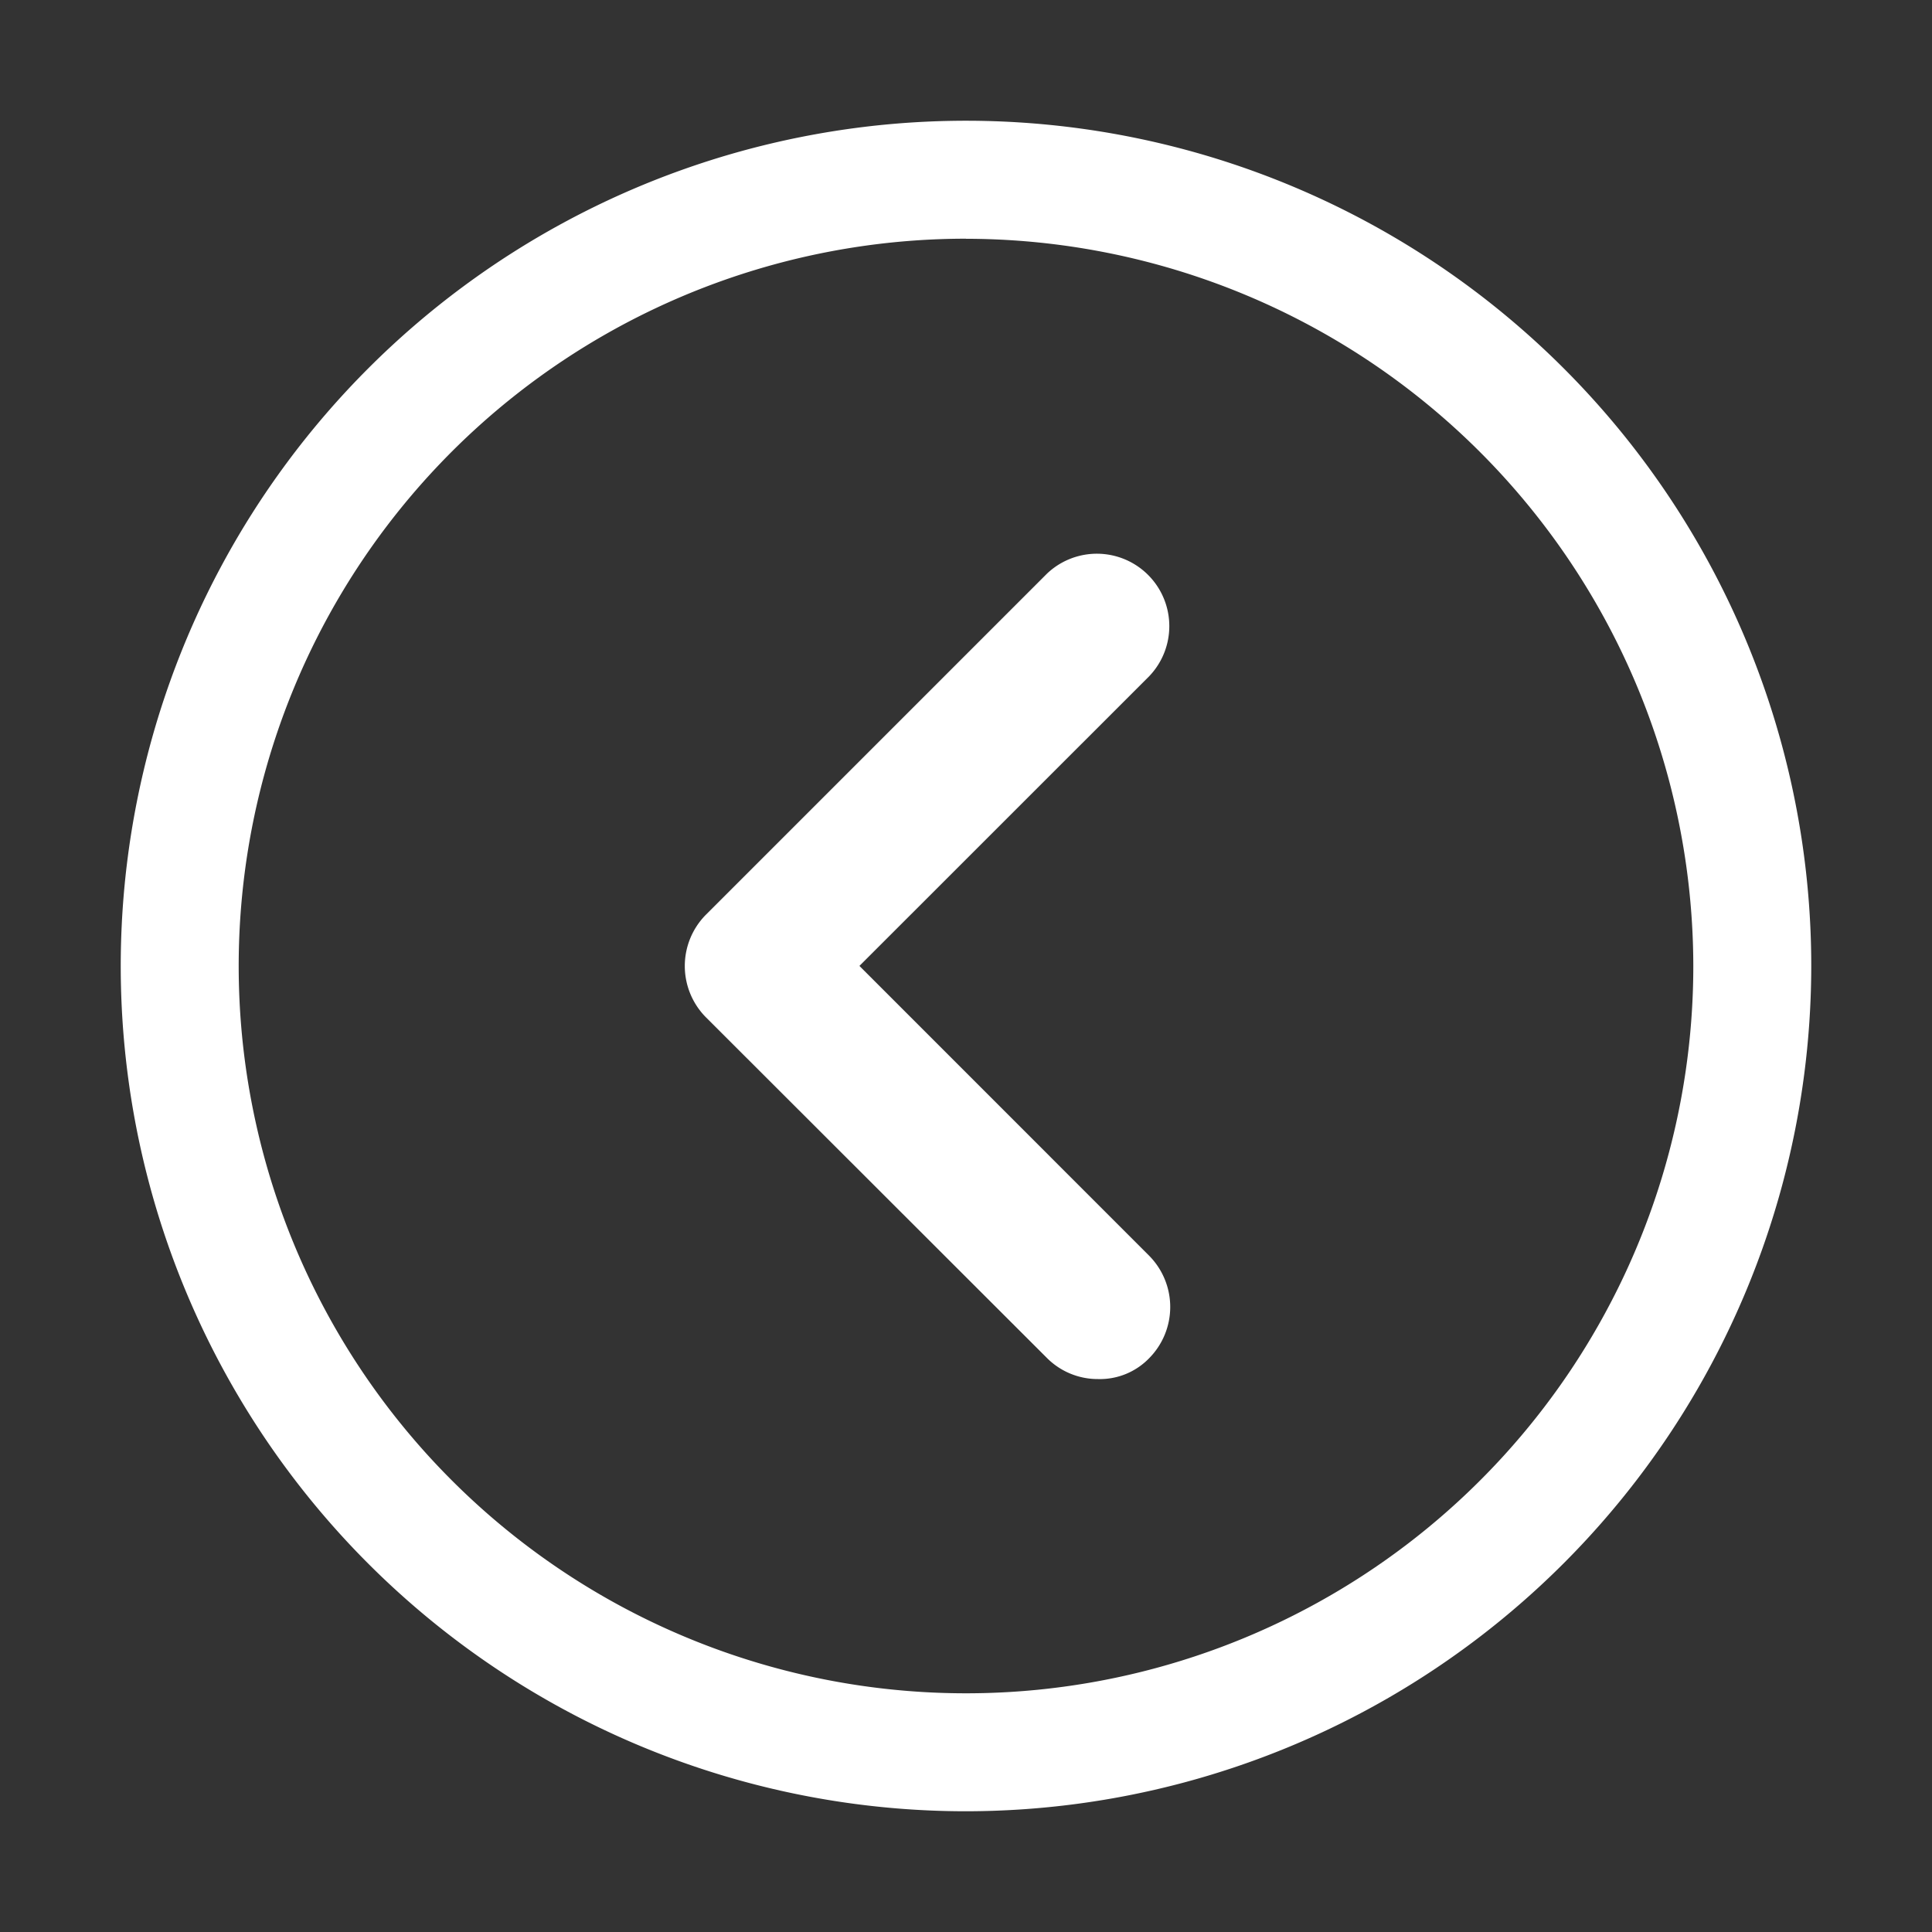
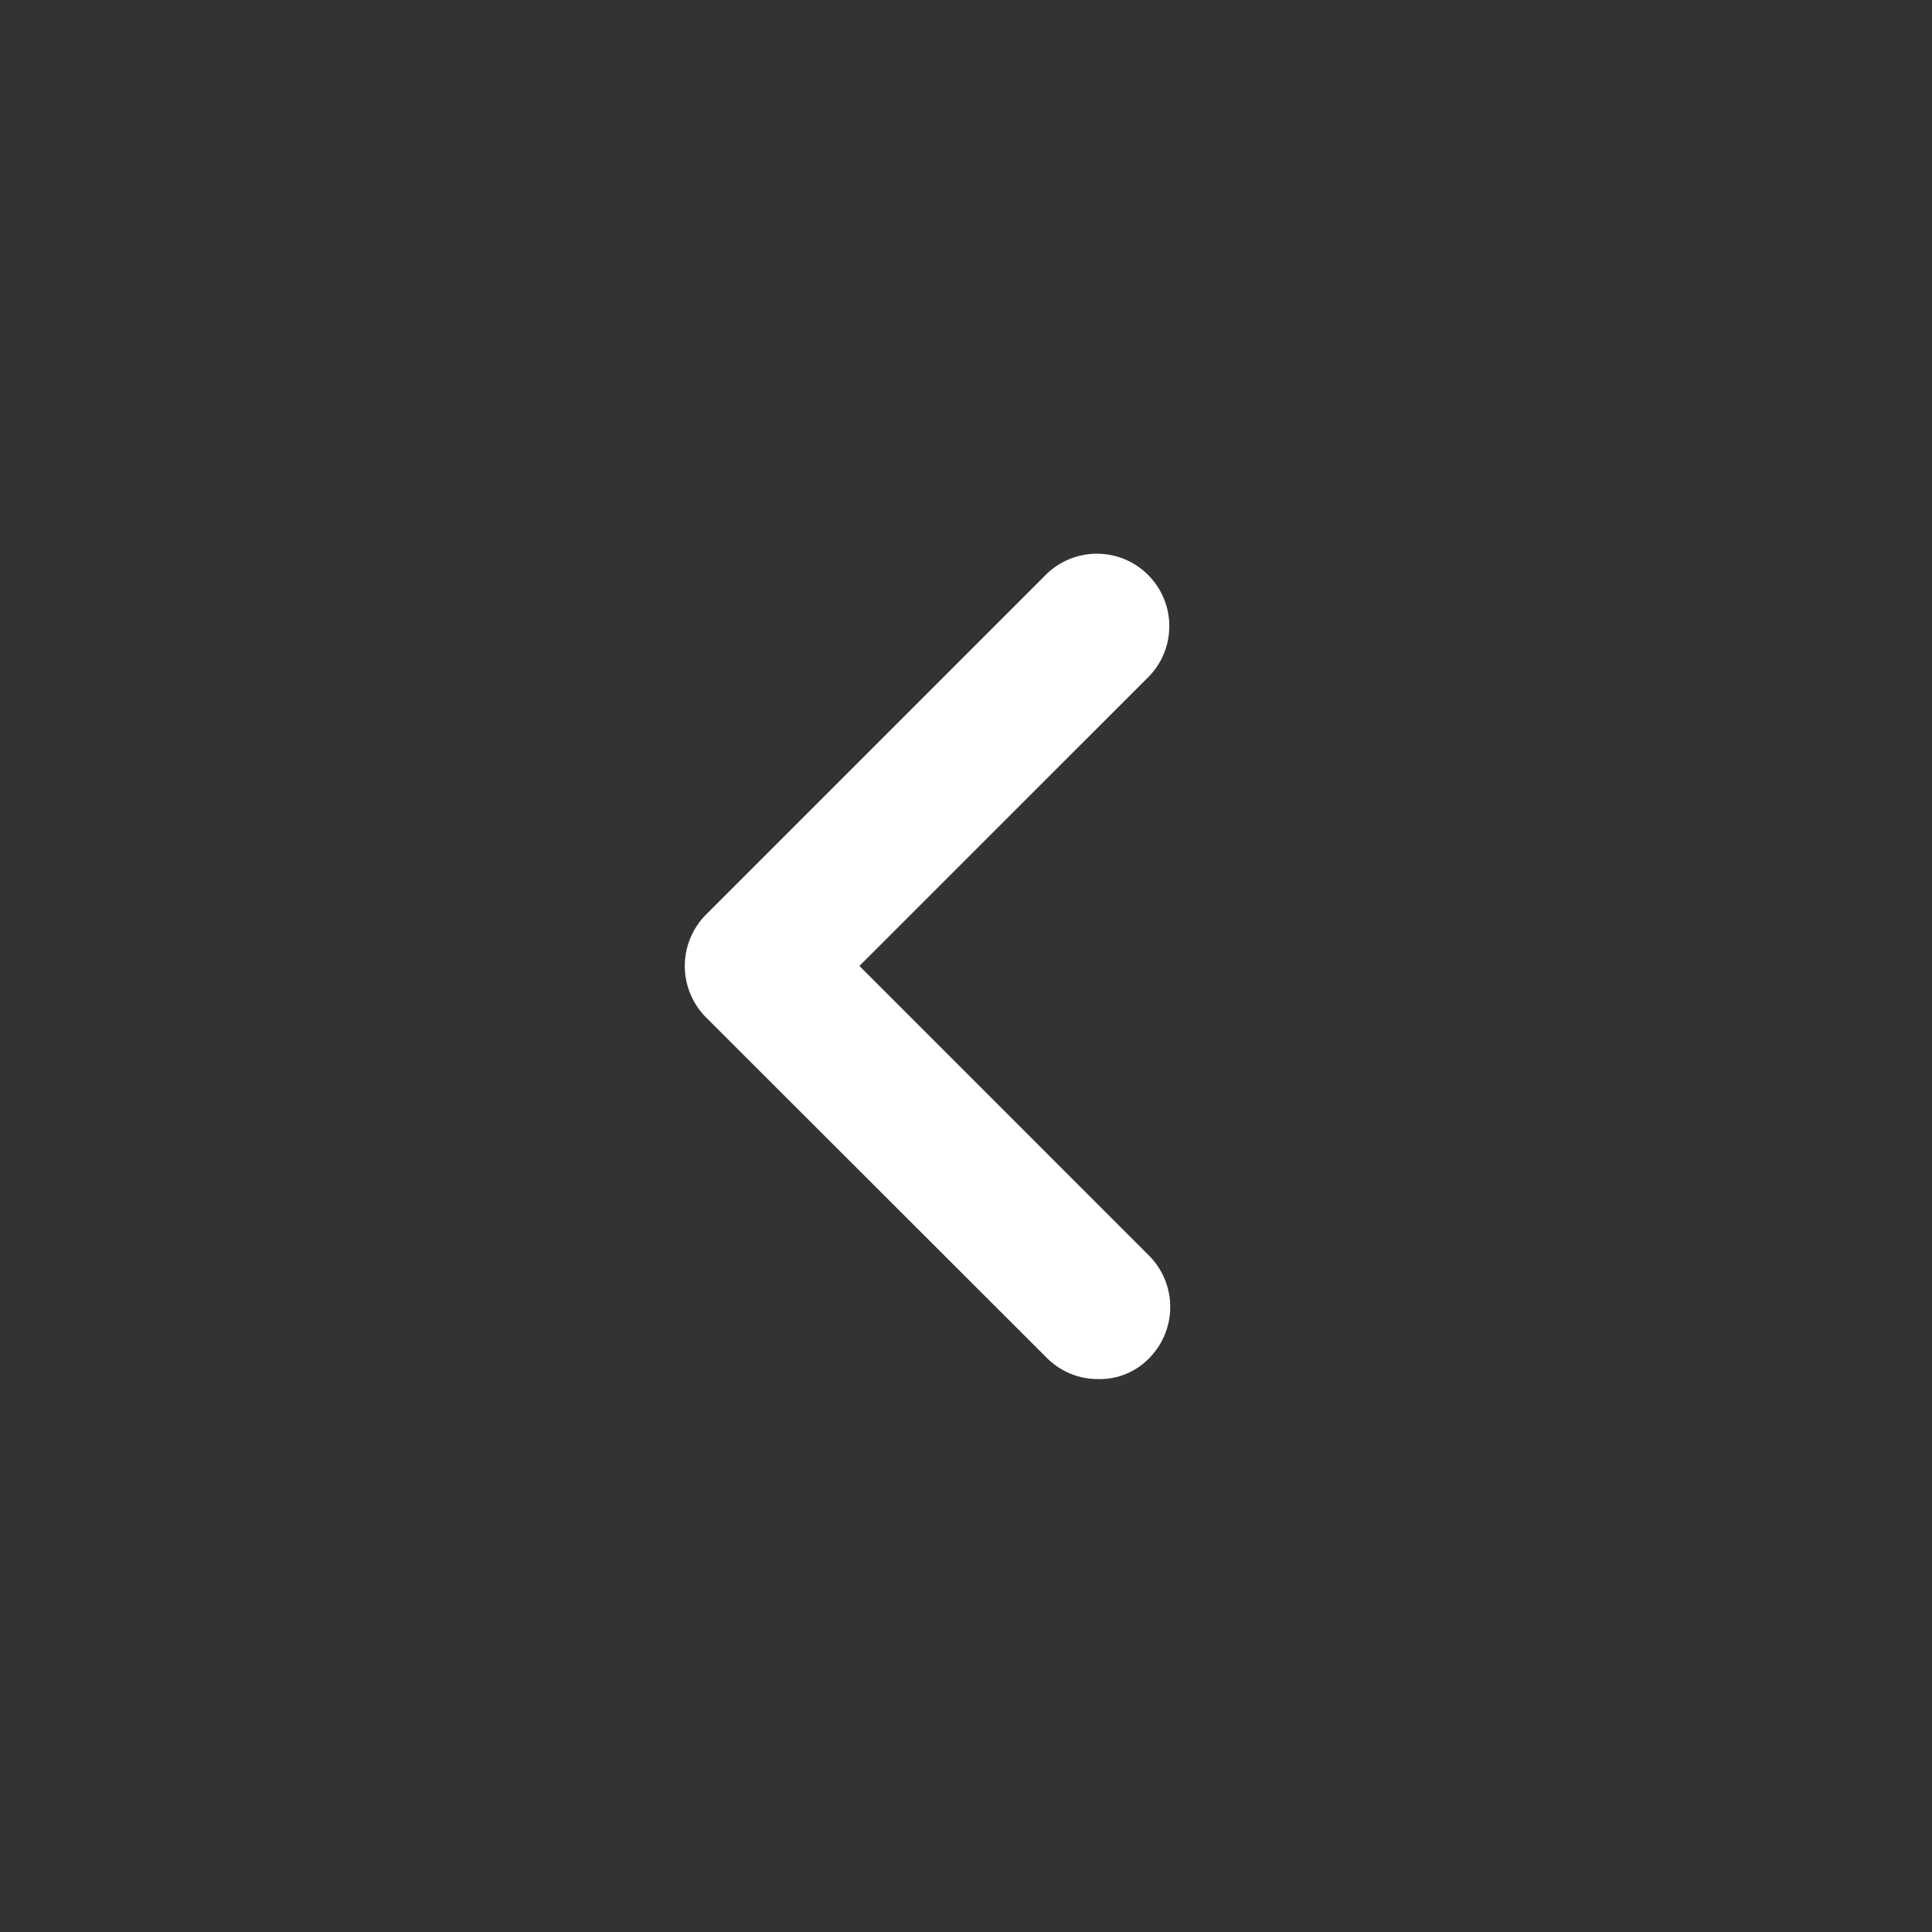
<svg xmlns="http://www.w3.org/2000/svg" id="ic_arrow_left" width="22.914" height="22.914" viewBox="0 0 22.914 22.914">
  <rect x="0" y="0" width="22.914" height="22.914" fill="#333333" stroke="none" />
  <g id="vuesax_outline_arrow-circle-left" data-name="vuesax/outline/arrow-circle-left" transform="translate(-435 -252)">
    <g id="arrow-circle-left" transform="translate(435 252)">
-       <path id="Vector" d="M10.025,20.05A10.025,10.025,0,1,1,20.05,10.025,10.033,10.033,0,0,1,10.025,20.05Zm0-18.651a8.626,8.626,0,1,0,8.626,8.626A8.636,8.636,0,0,0,10.025,1.4Z" transform="translate(1.432 1.432)" fill="#fff" />
      <path id="Vector-2" data-name="Vector" d="M4.9,9.8a.85.85,0,0,1-.607-.252L.249,5.508a.864.864,0,0,1,0-1.214L4.294.249A.859.859,0,0,1,5.508,1.464L2.071,4.9,5.508,8.338a.864.864,0,0,1,0,1.214A.813.813,0,0,1,4.9,9.8Z" transform="translate(8.122 6.556)" fill="#fff" />
-       <path id="Vector-3" data-name="Vector" d="M0,0H22.914V22.914H0Z" fill="none" opacity="0" />
    </g>
  </g>
</svg>